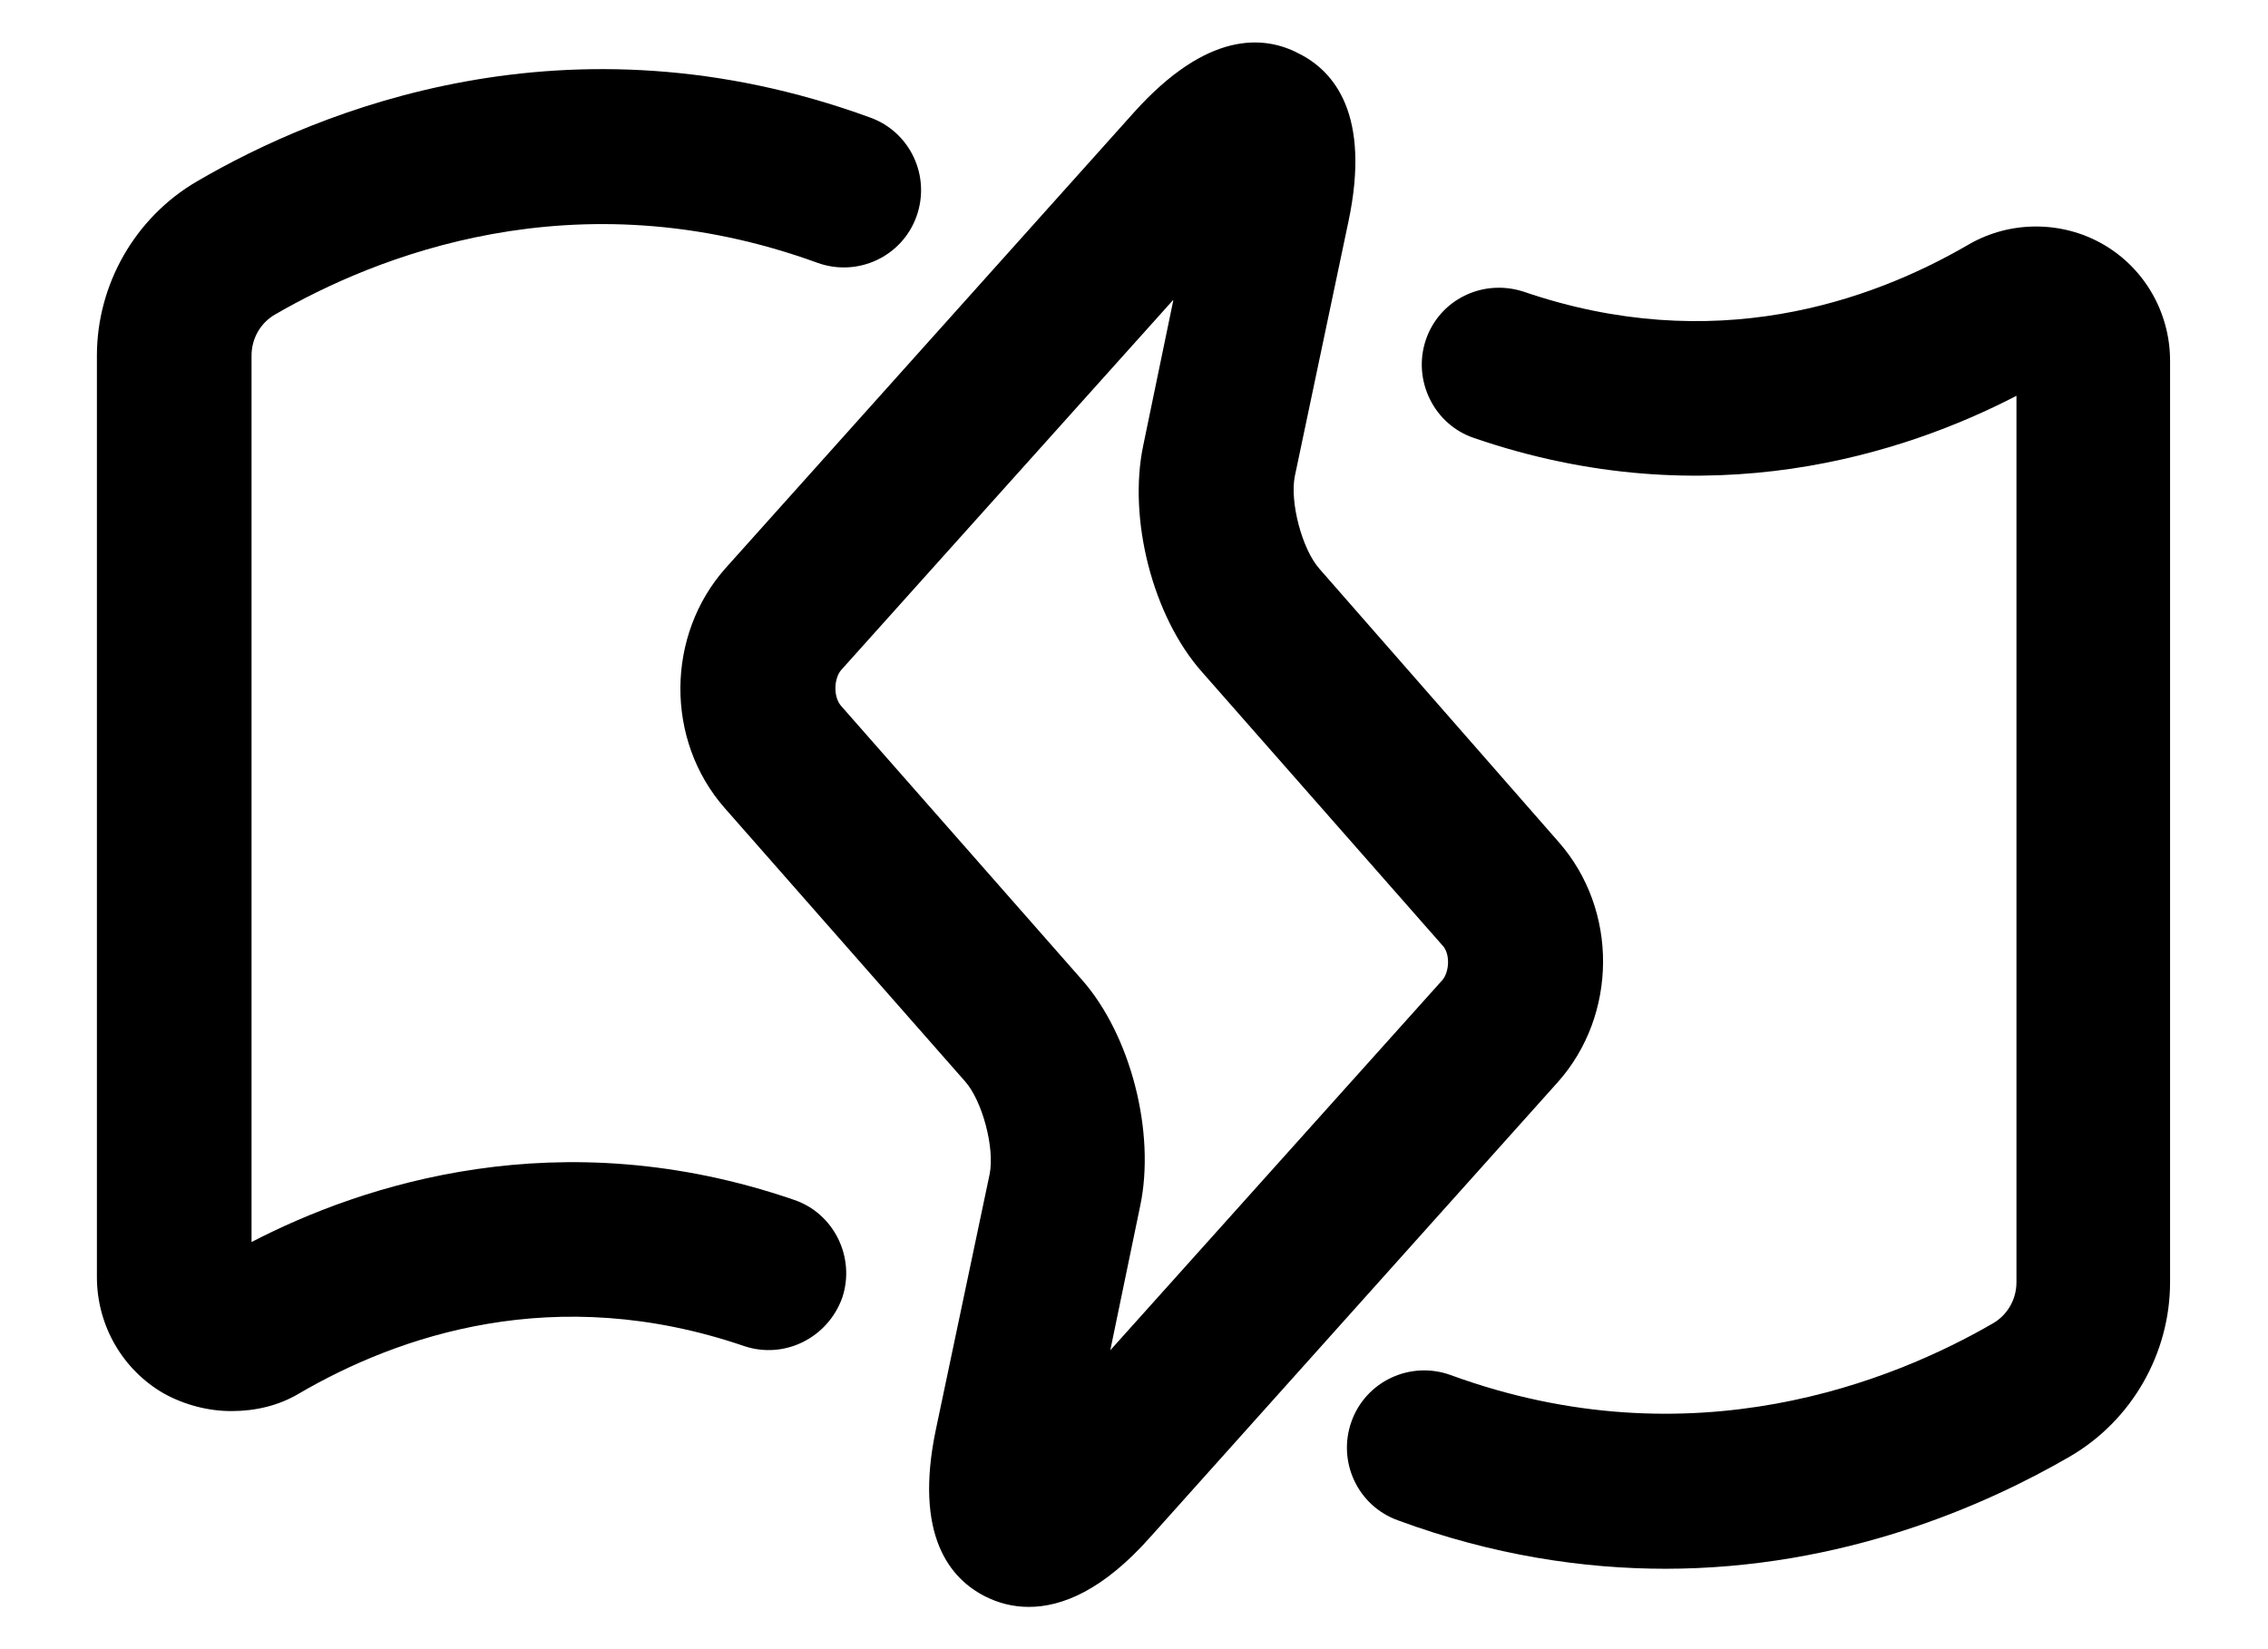
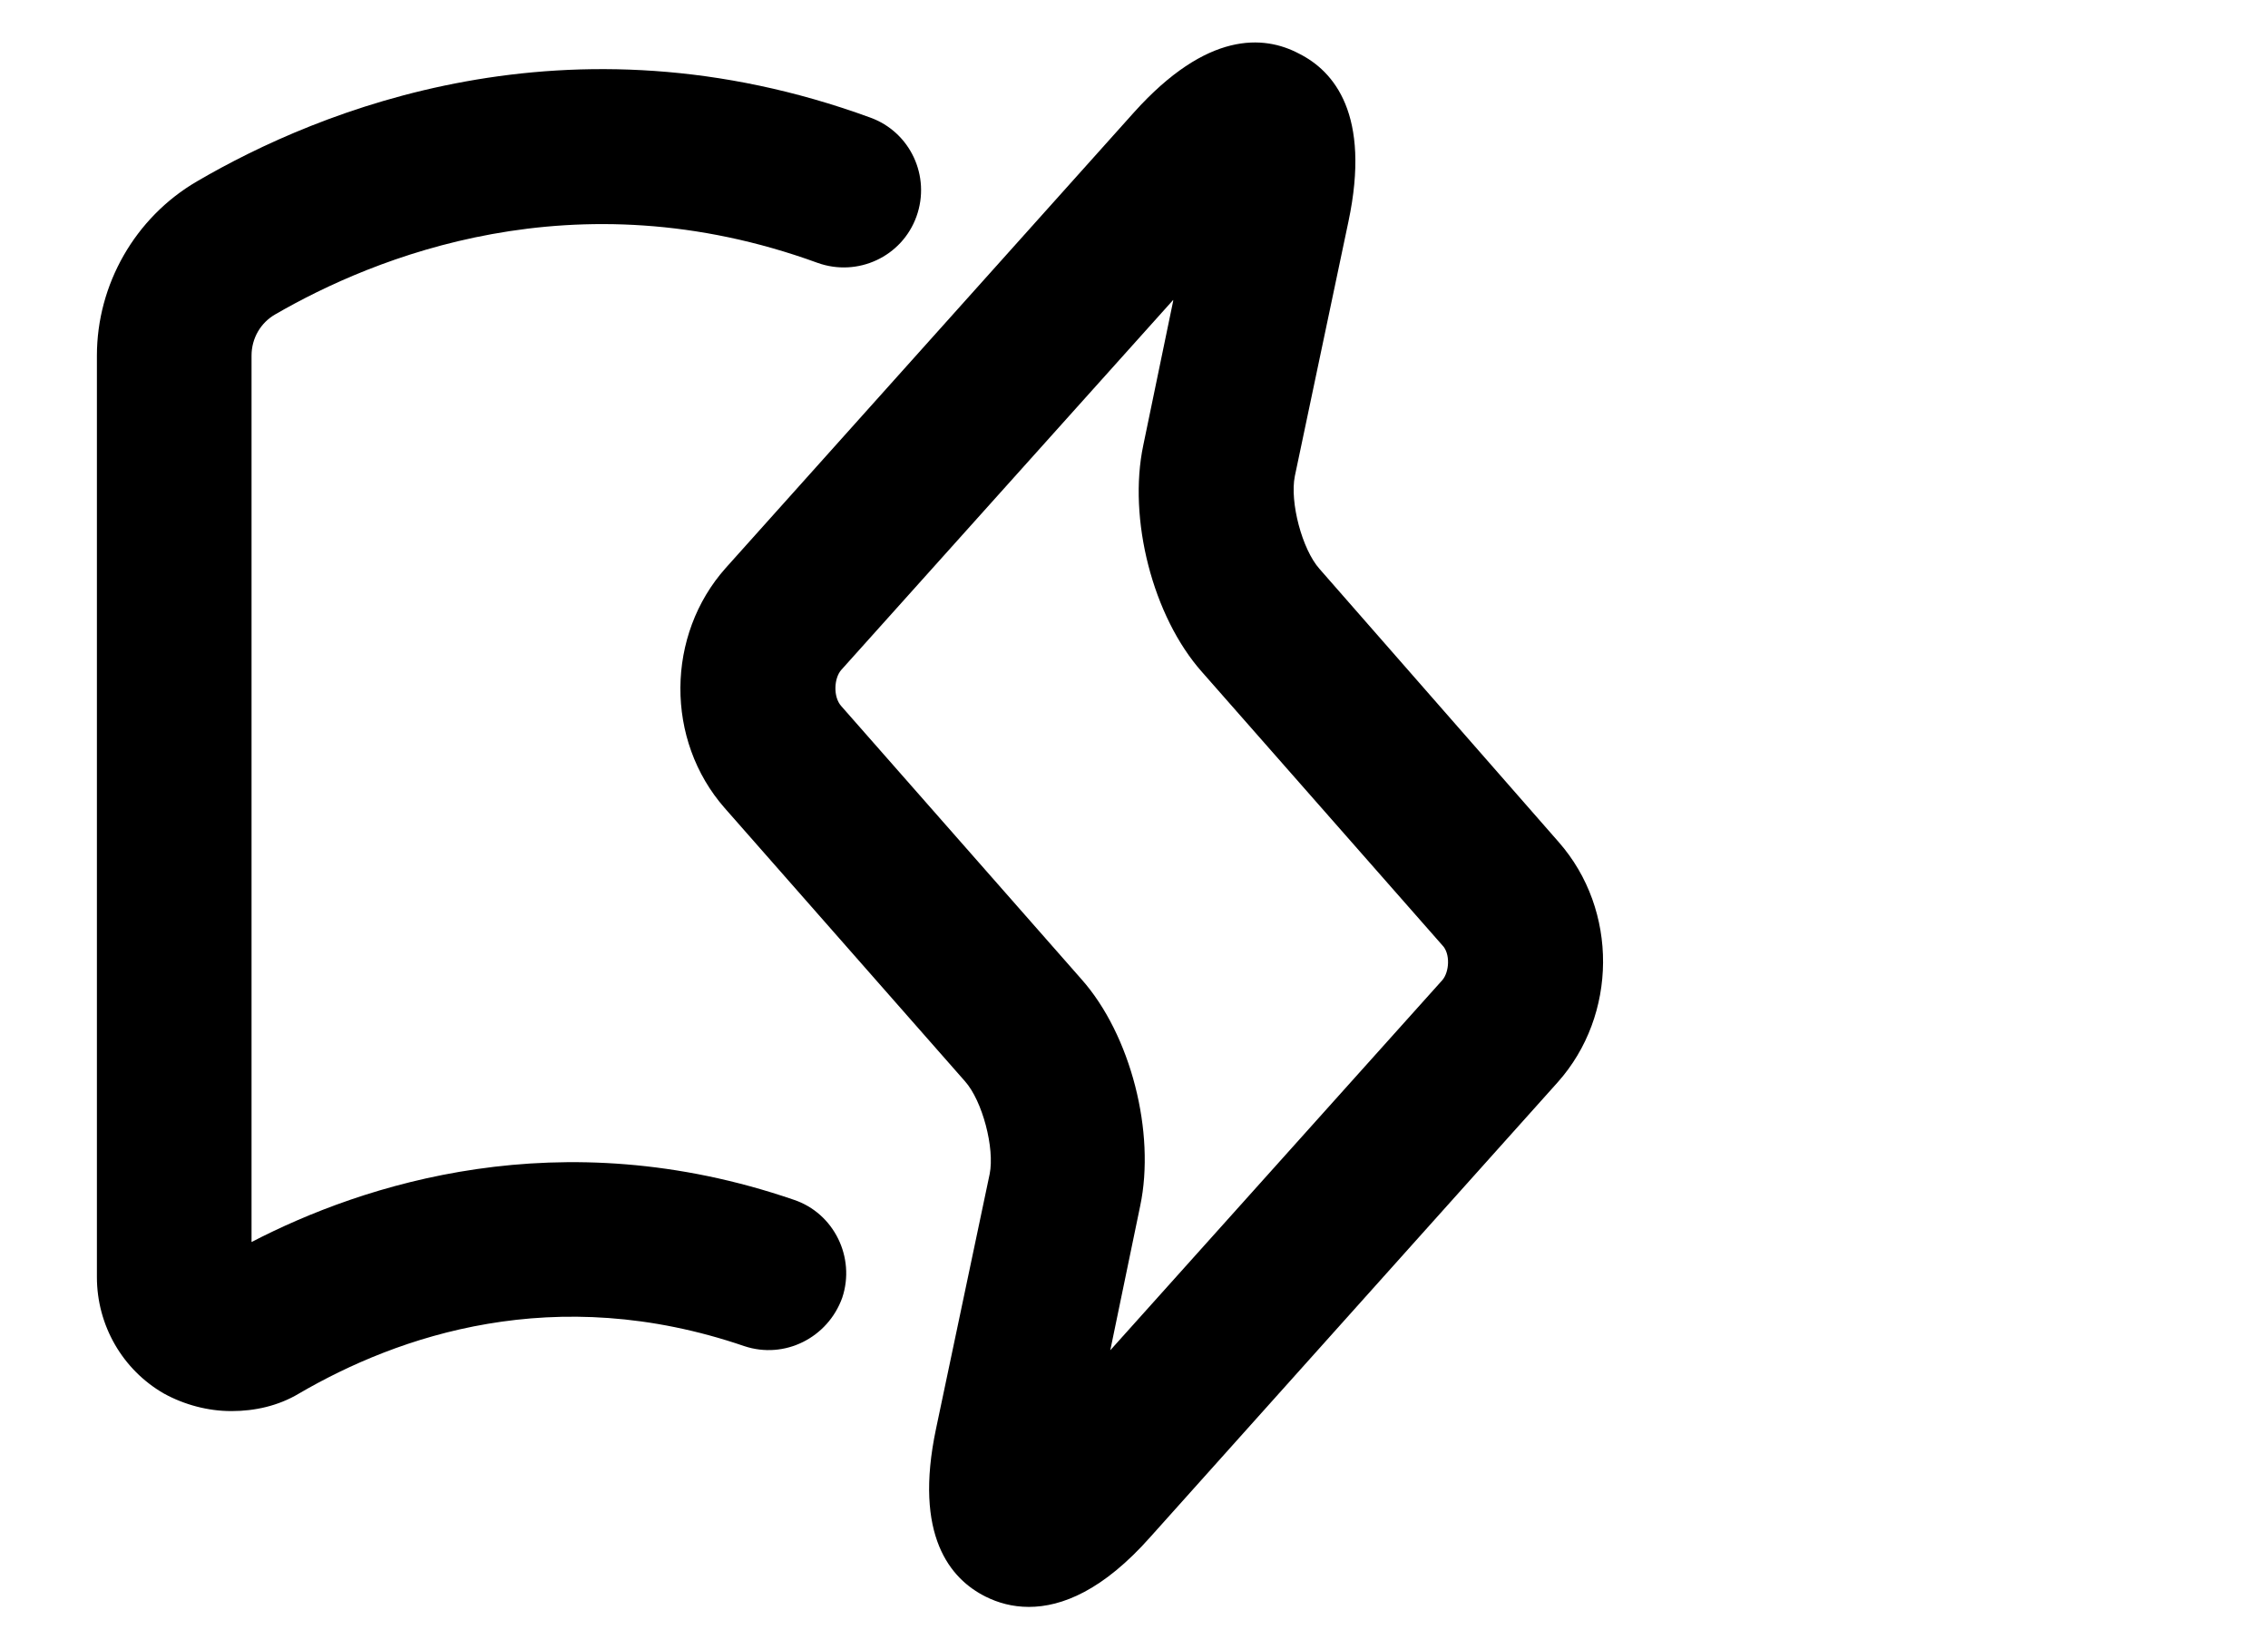
<svg xmlns="http://www.w3.org/2000/svg" width="22" height="16" viewBox="0 0 22 16" fill="none">
  <g clip-path="url(#clip0_406_4029)">
-     <path d="M16.16 15.22C15.36 15.22 14.48 15.09 13.56 14.75C13.17 14.61 12.97 14.18 13.11 13.79C13.25 13.4 13.68 13.2 14.07 13.34C16.42 14.2 18.38 13.39 19.33 12.84C19.47 12.76 19.56 12.61 19.56 12.44V3.84C18.48 4.4 16.57 5.03 14.3 4.25C13.91 4.12 13.7 3.69 13.83 3.3C13.96 2.91 14.38 2.7 14.78 2.83C16.62 3.46 18.14 2.93 19.1 2.37C19.5 2.14 20 2.14 20.4 2.37C20.8 2.6 21.05 3.03 21.05 3.5V12.44C21.05 13.13 20.68 13.78 20.08 14.13C19.27 14.6 17.88 15.22 16.15 15.22H16.16Z" fill="black" />
    <path d="M9.98 15.59C9.82 15.59 9.68 15.55 9.56 15.49C9.22 15.32 8.86 14.9 9.08 13.86L9.6 11.39C9.65 11.14 9.53 10.68 9.36 10.49L7.03 7.84C6.45 7.18 6.46 6.16 7.04 5.51L11 1.09C11.71 0.3 12.26 0.34 12.6 0.52C12.94 0.69 13.3 1.11 13.08 2.15L12.56 4.62C12.51 4.87 12.63 5.33 12.8 5.52L15.12 8.17C15.7 8.83 15.69 9.85 15.11 10.5L11.16 14.91C10.7 15.43 10.3 15.59 9.98 15.59ZM11.38 2.91L8.16 6.5C8.09 6.58 8.08 6.76 8.16 6.85L10.49 9.5C10.97 10.04 11.21 10.99 11.06 11.7L10.77 13.1L13.99 9.51C14.06 9.43 14.07 9.25 13.99 9.17L11.66 6.52C11.18 5.98 10.94 5.03 11.09 4.32L11.38 2.92V2.91Z" fill="black" />
    <path d="M2.24 13.69C2.02 13.69 1.79 13.63 1.59 13.52C1.19 13.29 0.94 12.86 0.94 12.39V3.45C0.94 2.76 1.31 2.11 1.91 1.76C3.09 1.07 5.51 0.07 8.44 1.14C8.83 1.28 9.03 1.71 8.89 2.1C8.75 2.49 8.32 2.69 7.93 2.55C5.57 1.69 3.62 2.5 2.67 3.05C2.53 3.13 2.44 3.28 2.44 3.45V12.05C3.52 11.49 5.43 10.86 7.7 11.64C8.09 11.77 8.3 12.2 8.17 12.59C8.03 12.98 7.61 13.19 7.22 13.06C5.38 12.43 3.86 12.96 2.9 13.52C2.7 13.64 2.47 13.69 2.25 13.69H2.24Z" fill="black" />
  </g>
  <defs>
    <clipPath id="clip0_406_4029">
      <rect width="20.12" height="15.18" fill="white" transform="translate(0.94 0.41)" />
    </clipPath>
  </defs>
</svg>